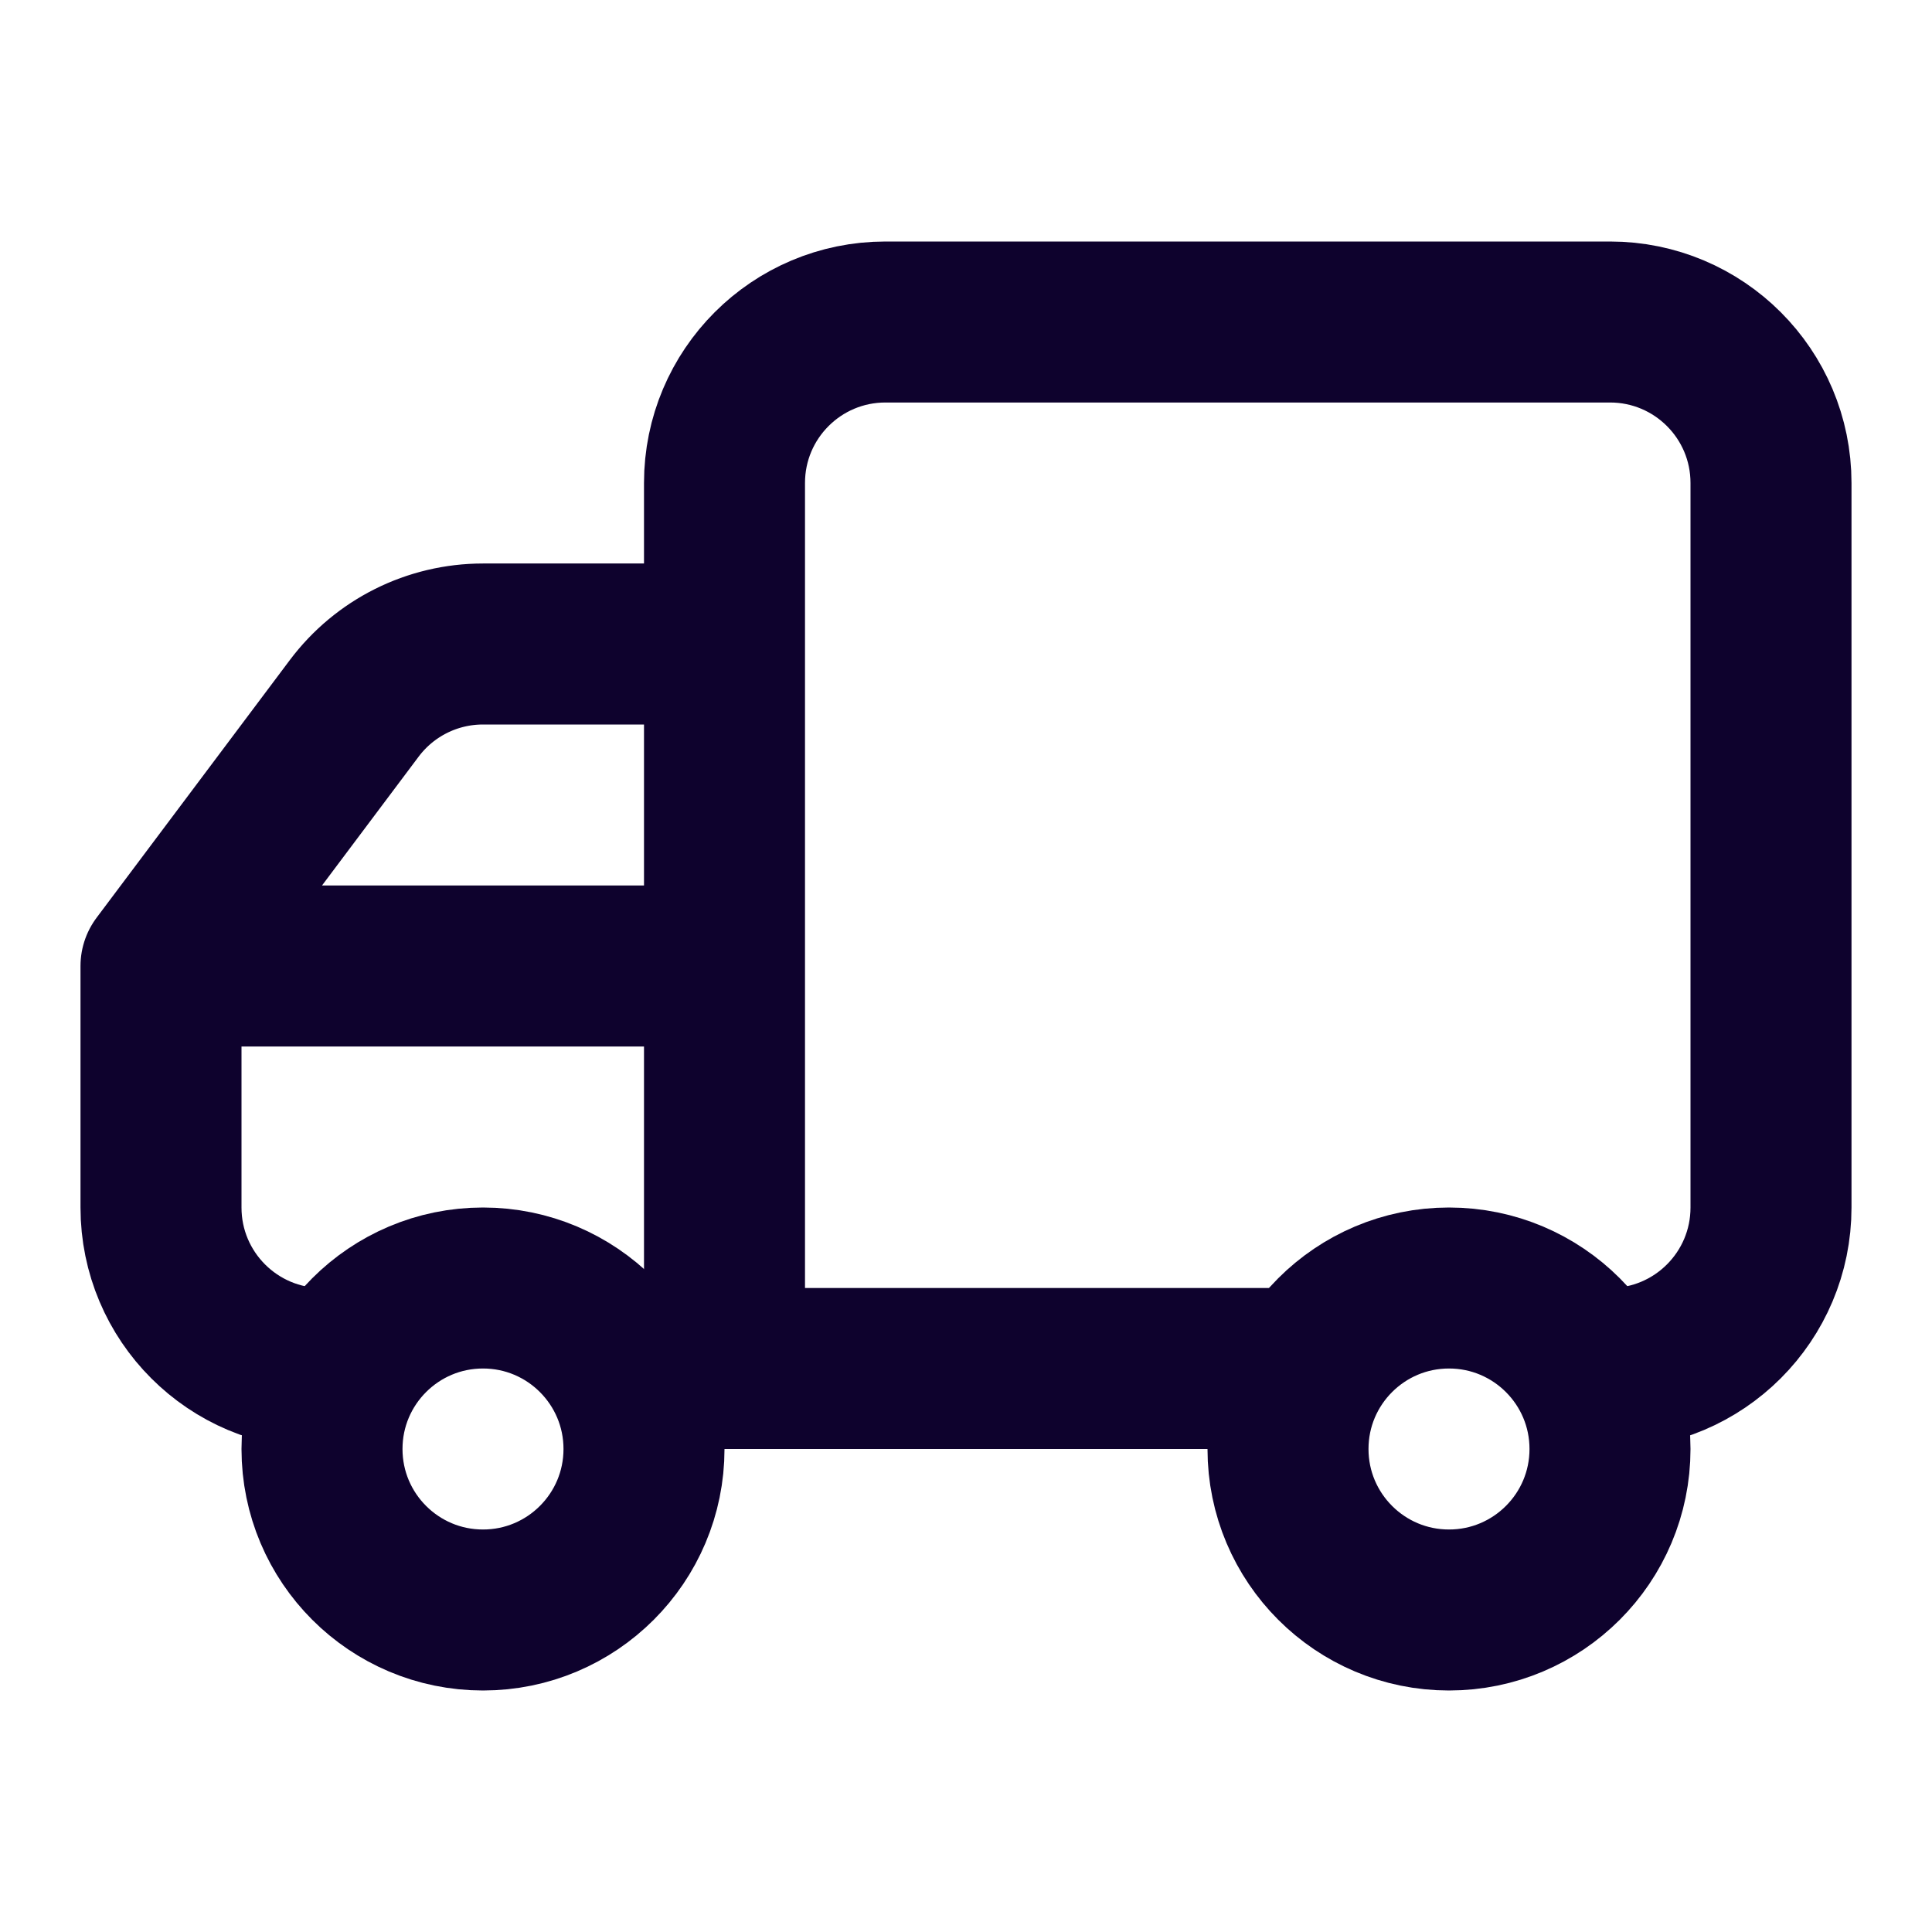
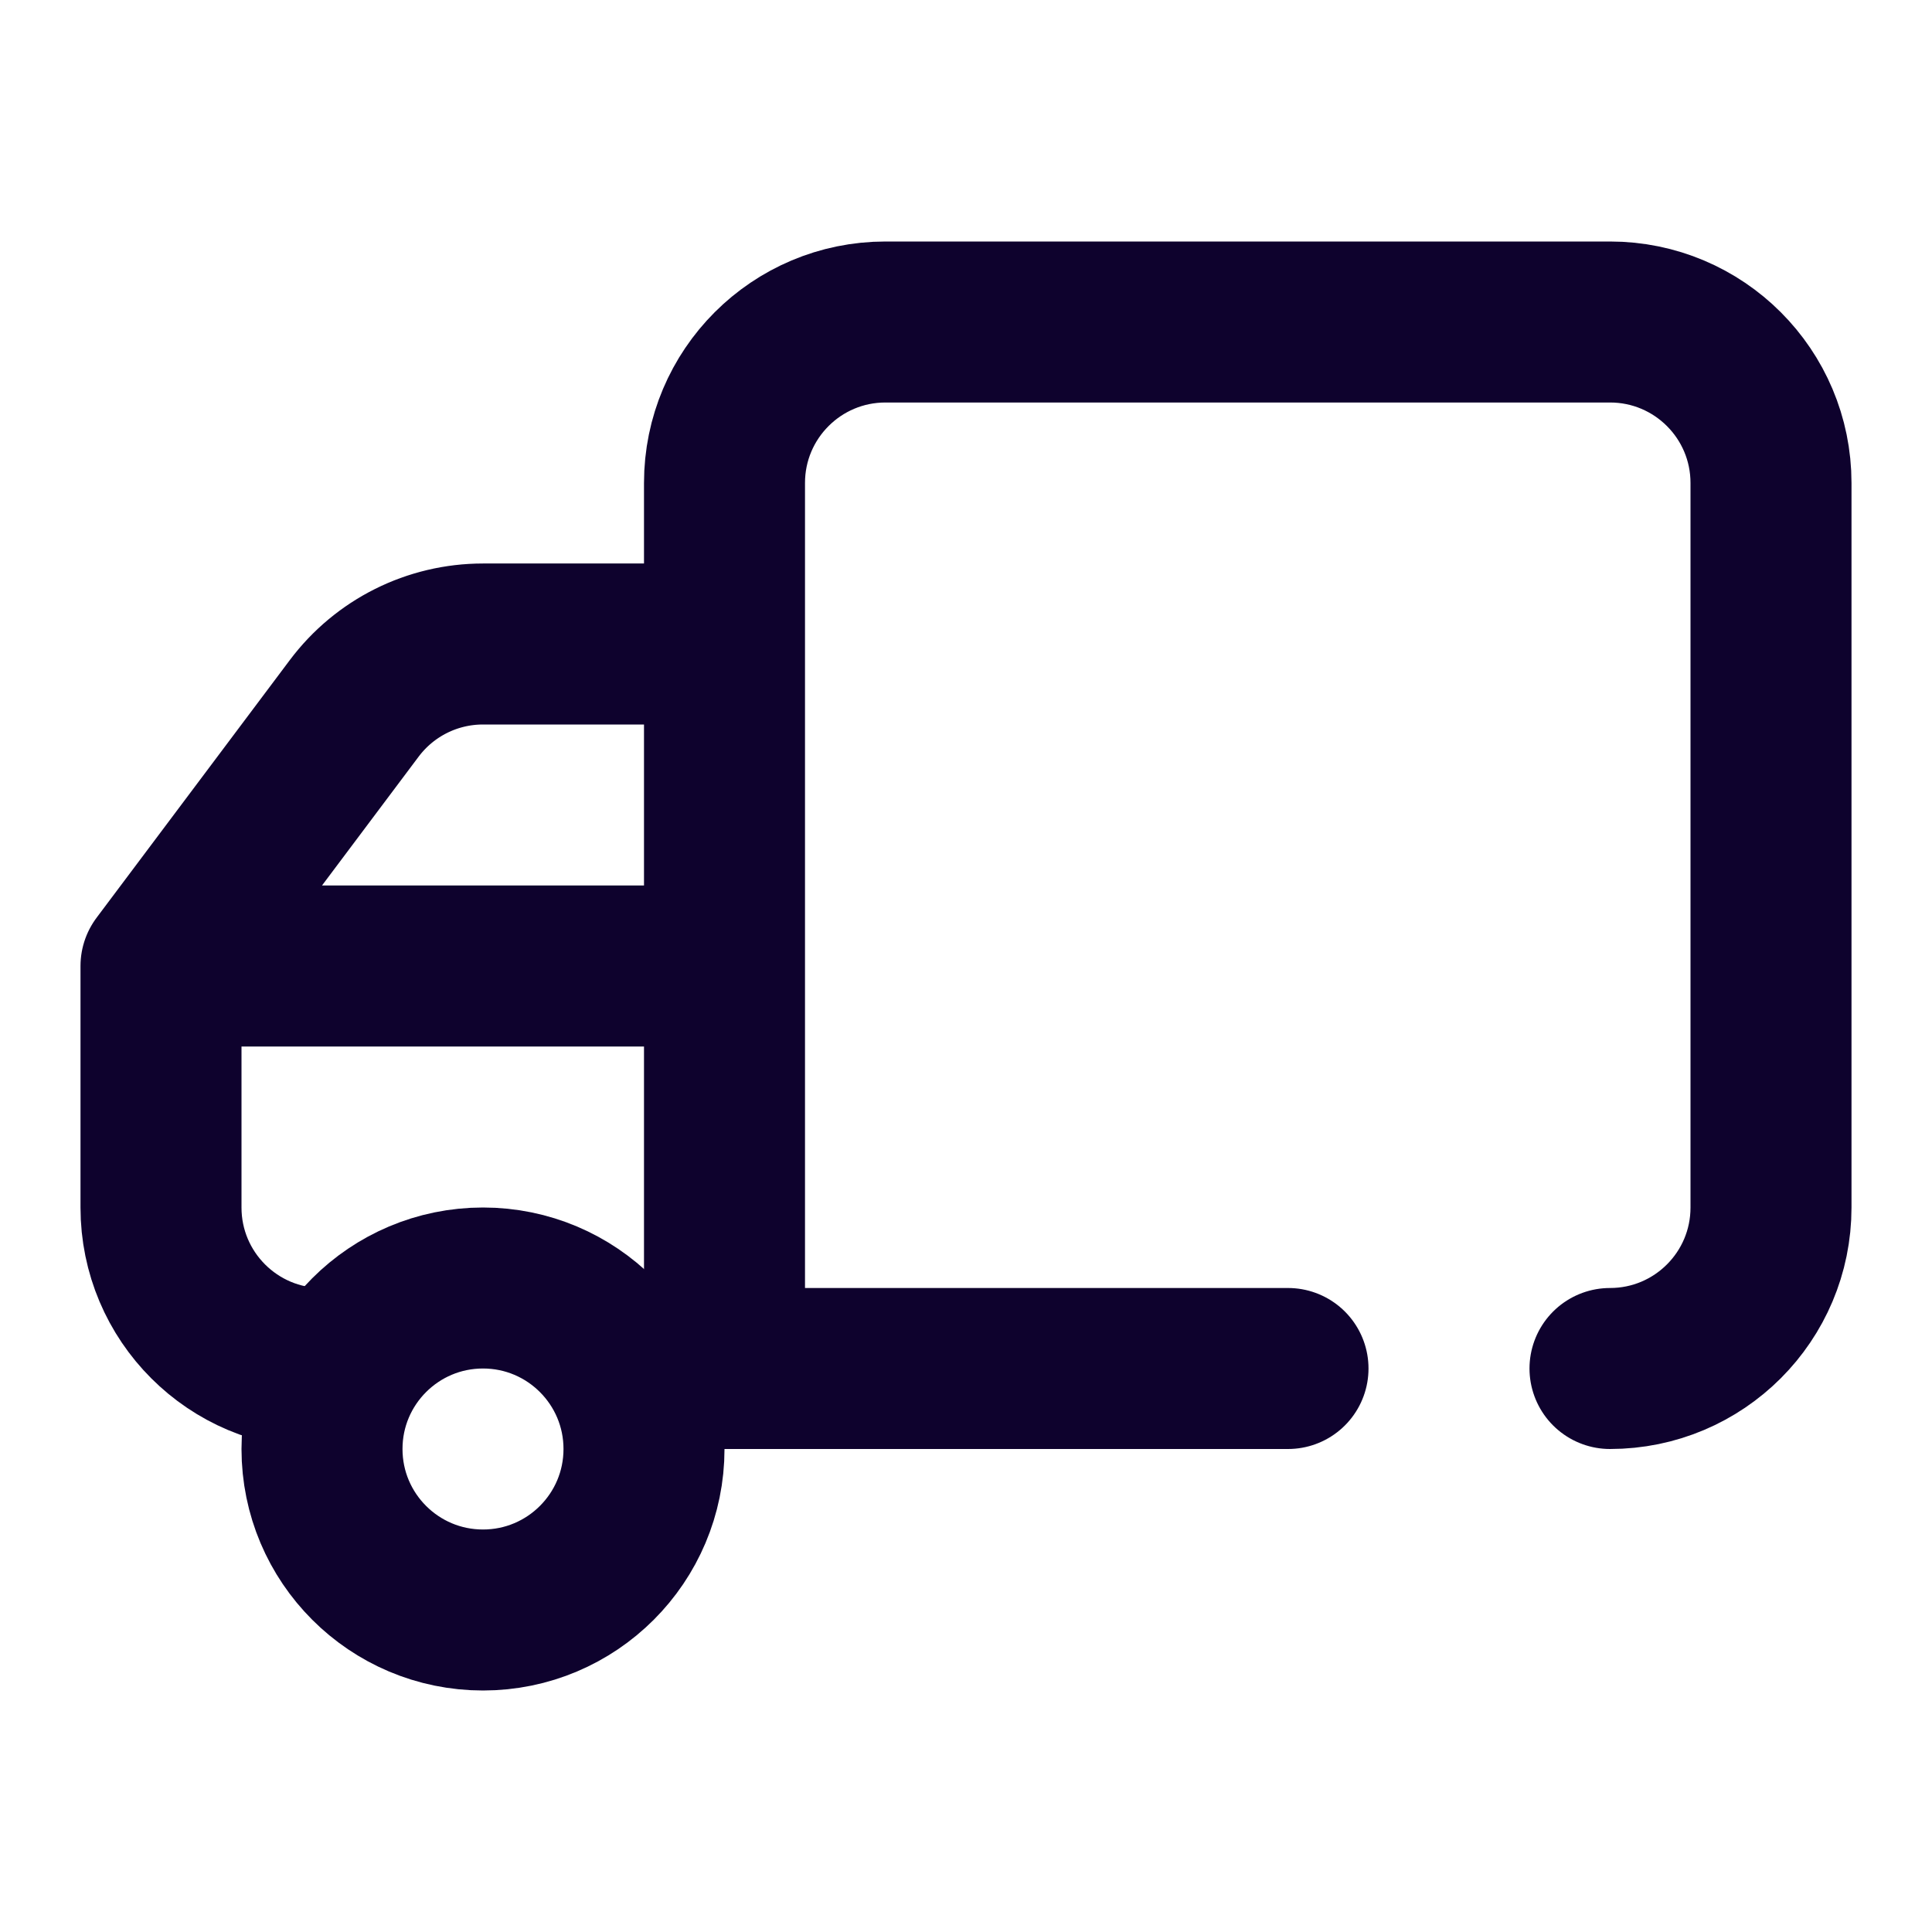
<svg xmlns="http://www.w3.org/2000/svg" width="24" height="24" viewBox="0 0 24 24" fill="none">
  <path d="M2 12L4.4 8.8C4.778 8.296 5.37 8 6 8H9M2 12V15C2 16.105 2.895 17 4 17V17M2 12H9M9 8V6C9 4.895 9.895 4 11 4H20C21.105 4 22 4.895 22 6V15C22 16.105 21.105 17 20 17V17M9 8V12M16 17H9M8 17H9M9 17V12" stroke="#0E022D" stroke-width="2" stroke-linecap="round" stroke-linejoin="round" />
  <circle cx="6" cy="18" r="2" stroke="#0E022D" stroke-width="2" stroke-linecap="round" stroke-linejoin="round" />
-   <circle cx="18" cy="18" r="2" stroke="#0E022D" stroke-width="2" stroke-linecap="round" stroke-linejoin="round" />
</svg>